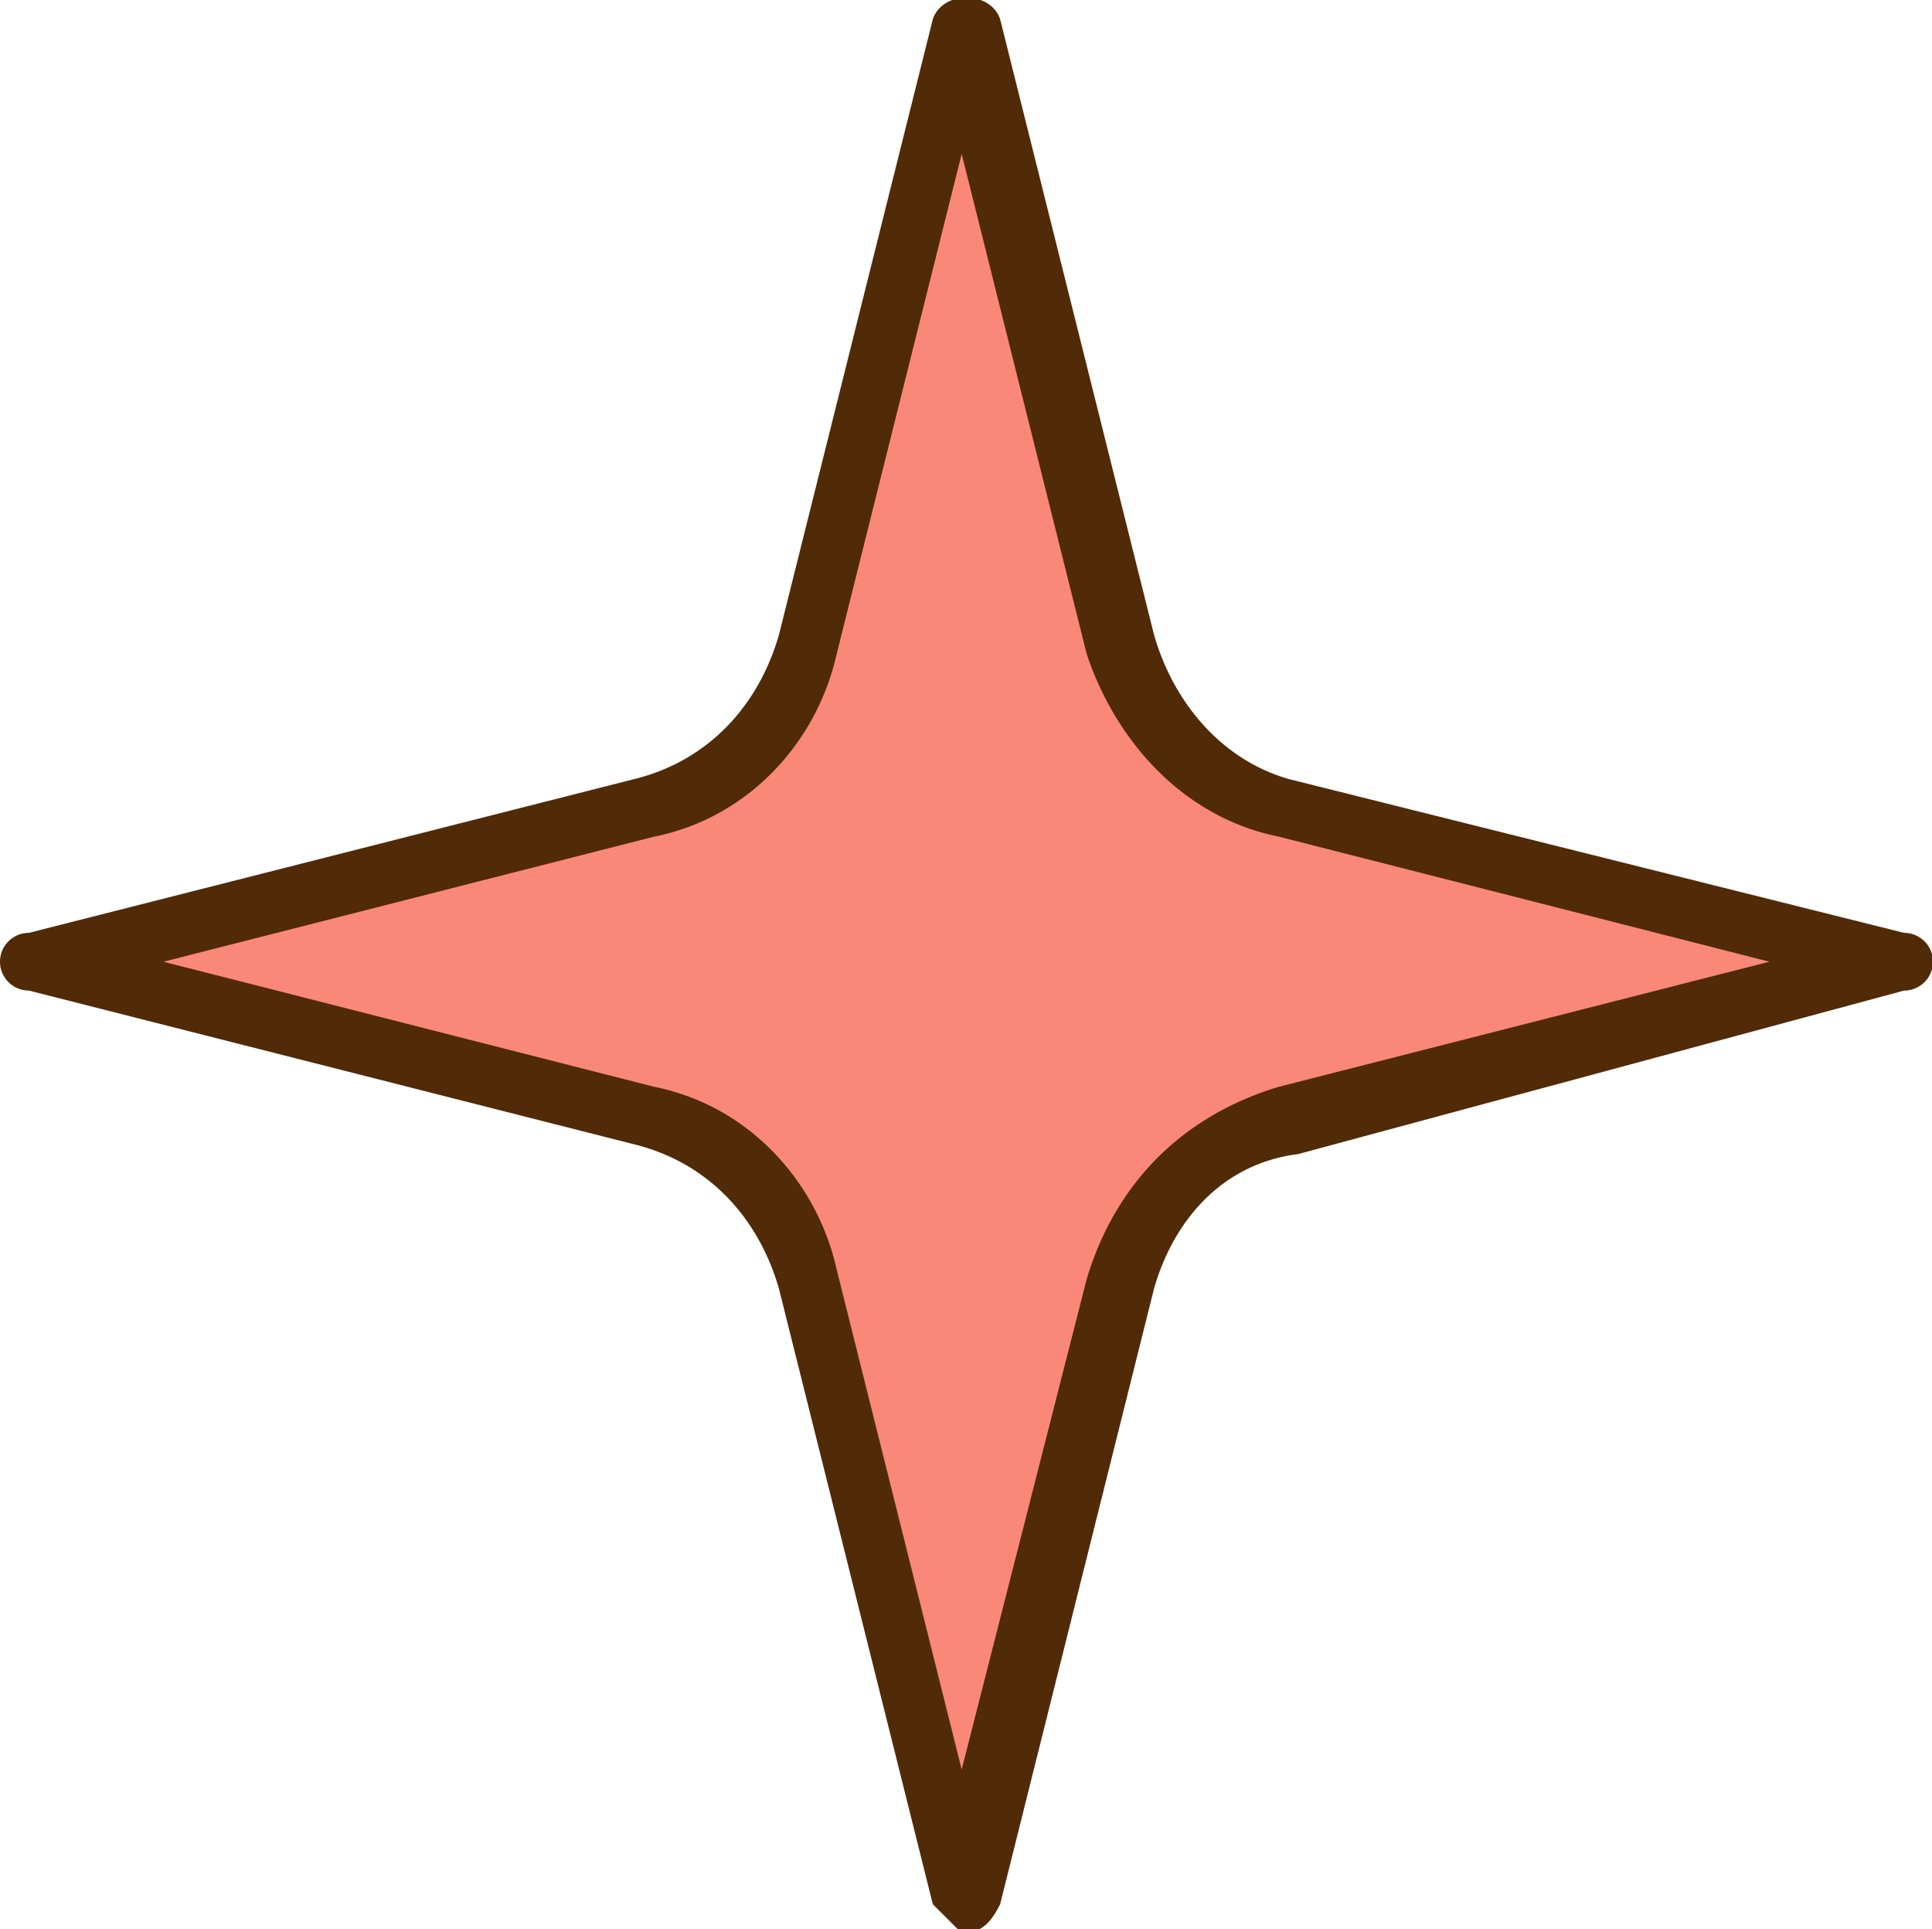
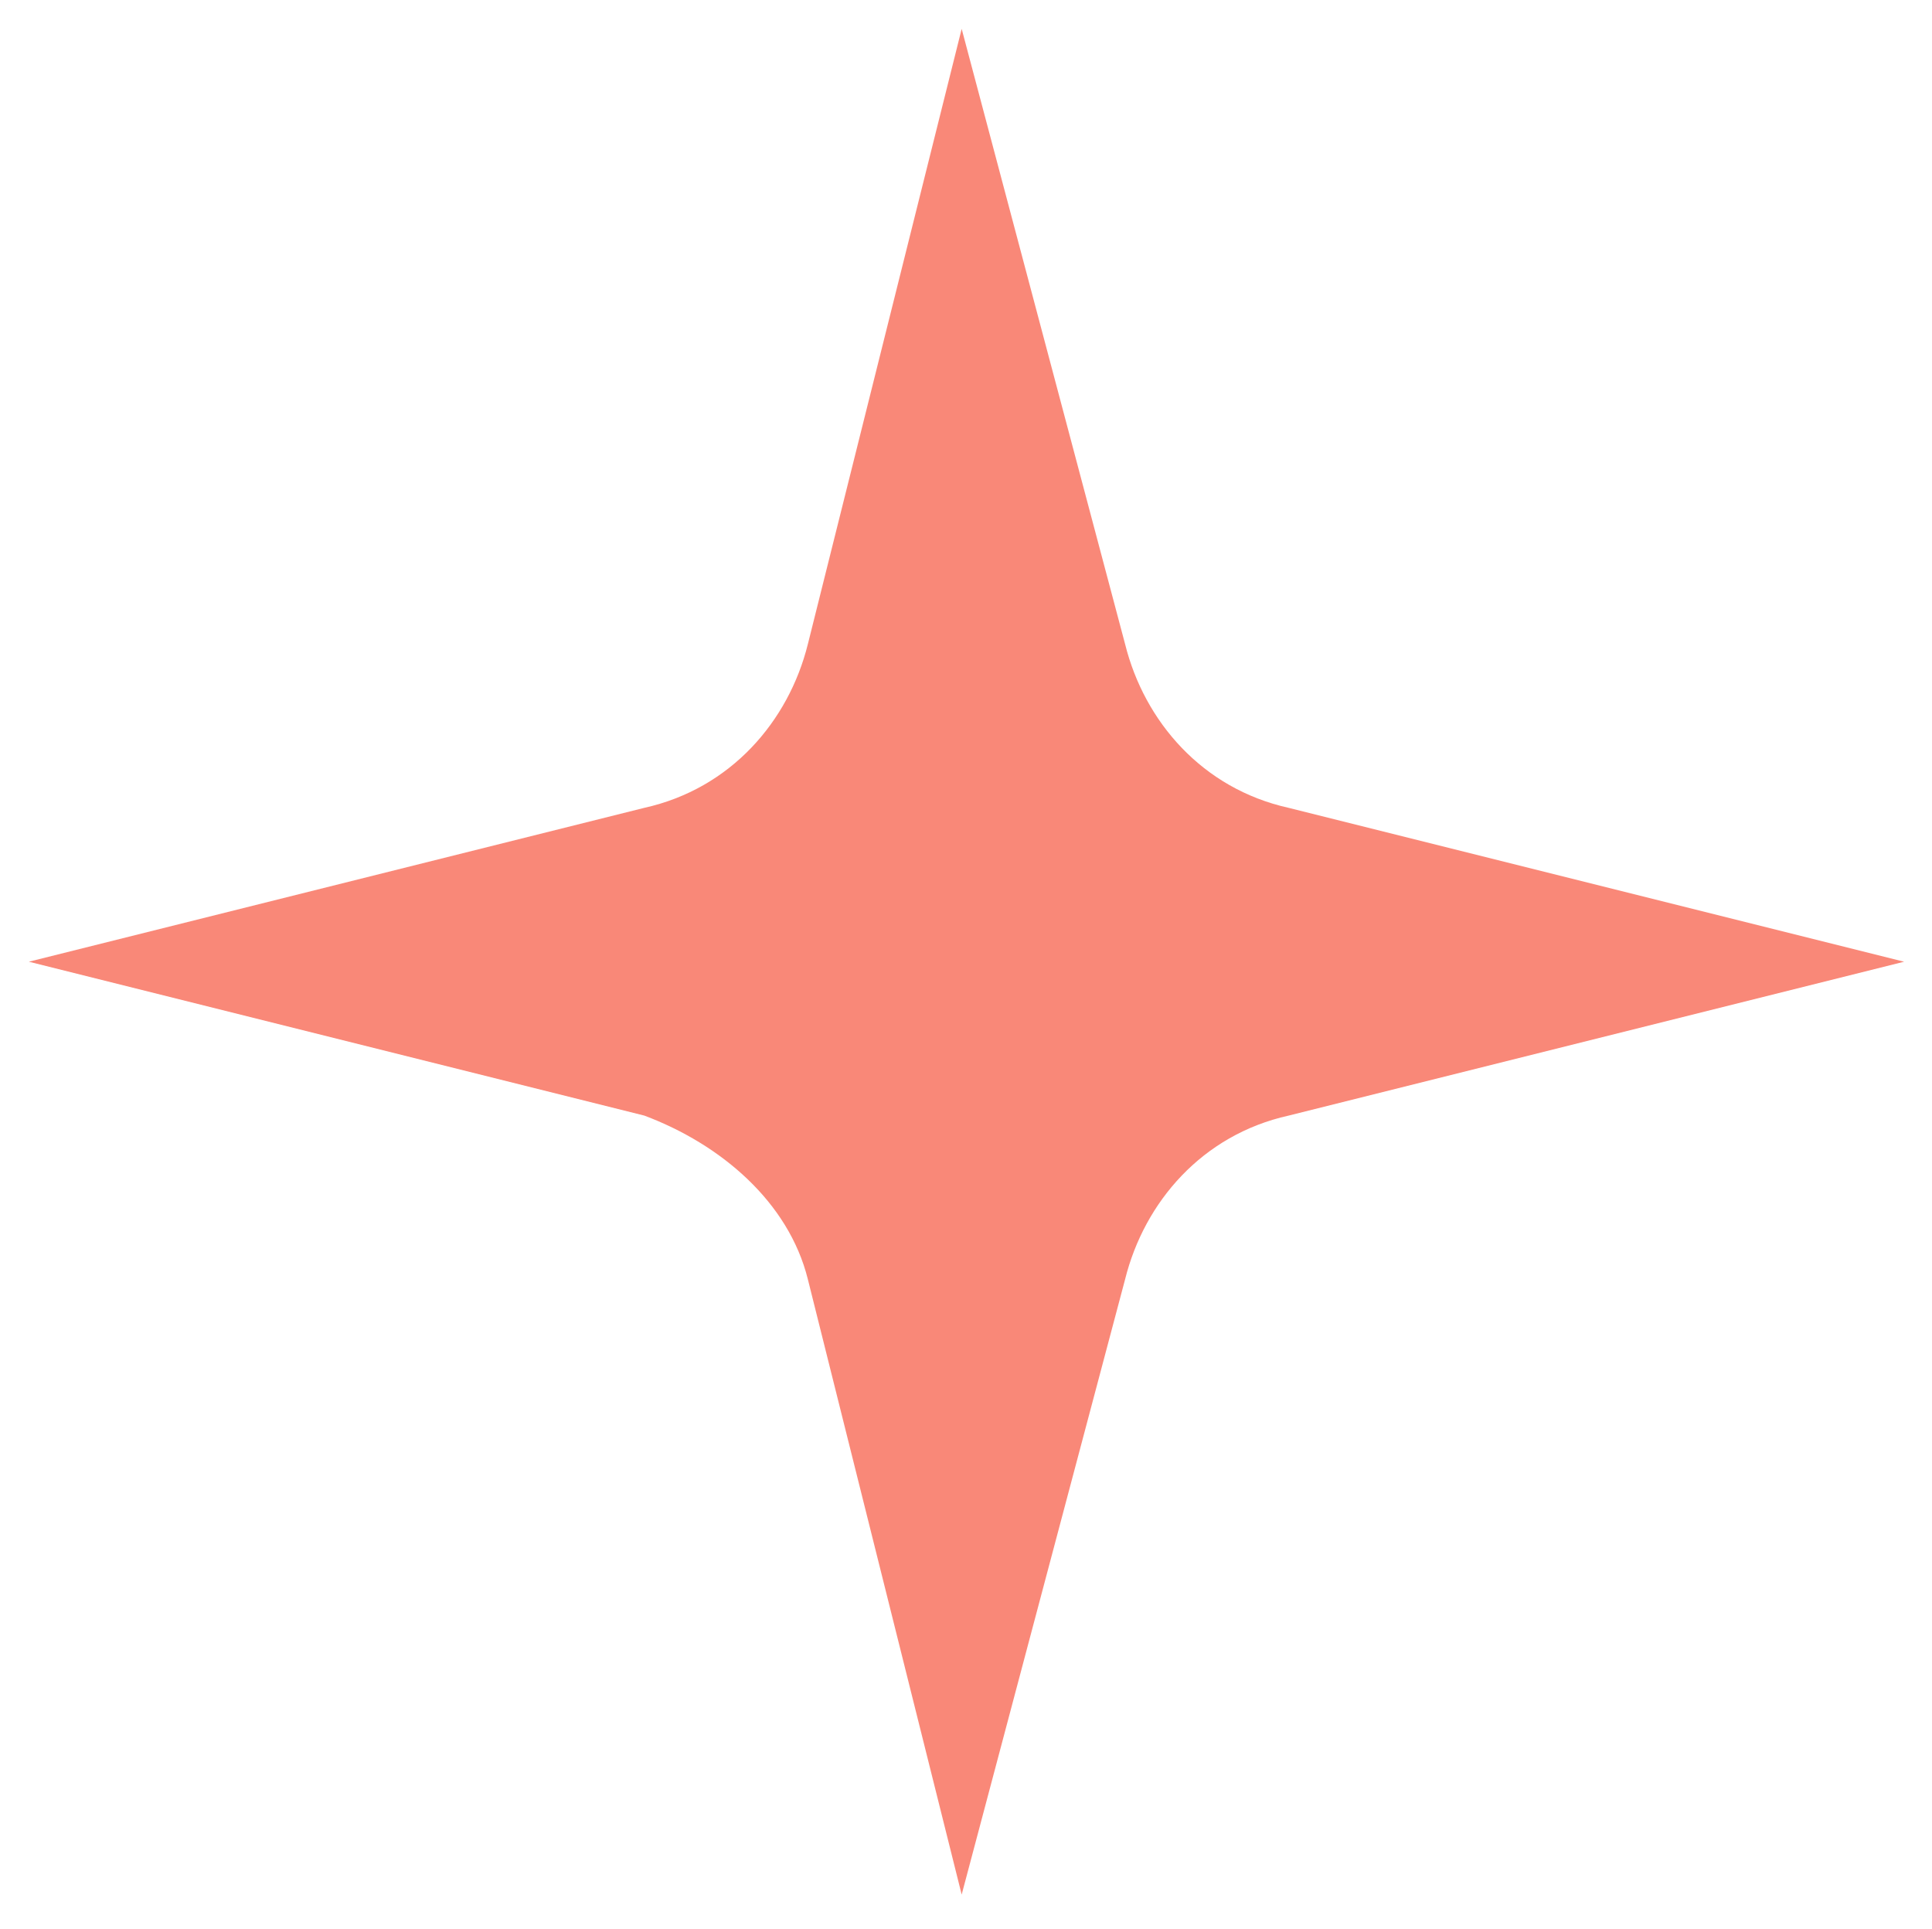
<svg xmlns="http://www.w3.org/2000/svg" xml:space="preserve" style="enable-background:new 0 0 200.9 200.6" viewBox="0 0 200.9 200.6">
  <path d="m198 100-64 16c-9 2-15 9-17 17l-17 64-16-64c-2-8-9-14-17-17L3 100l64-16c9-2 15-9 17-17l16-64 17 64c2 8 8 15 17 17l64 16z" style="fill:#f98878" />
-   <path d="m100 201-3-3-16-64c-2-7-7-13-15-15L3 103a3 3 0 0 1 0-6l63-16c8-2 13-8 15-15L97 2c1-3 6-3 7 0l16 64c2 7 7 13 14 15l64 16a3 3 0 0 1 0 6l-63 17c-8 1-13 7-15 14l-16 64c-1 2-2 3-4 3M17 100l51 13c10 2 17 10 19 19l13 52 13-51c3-10 10-17 20-20l51-13-51-13c-10-2-17-10-20-19l-13-52-13 52c-2 9-9 17-19 19l-51 13z" style="fill:#512a07" />
</svg>